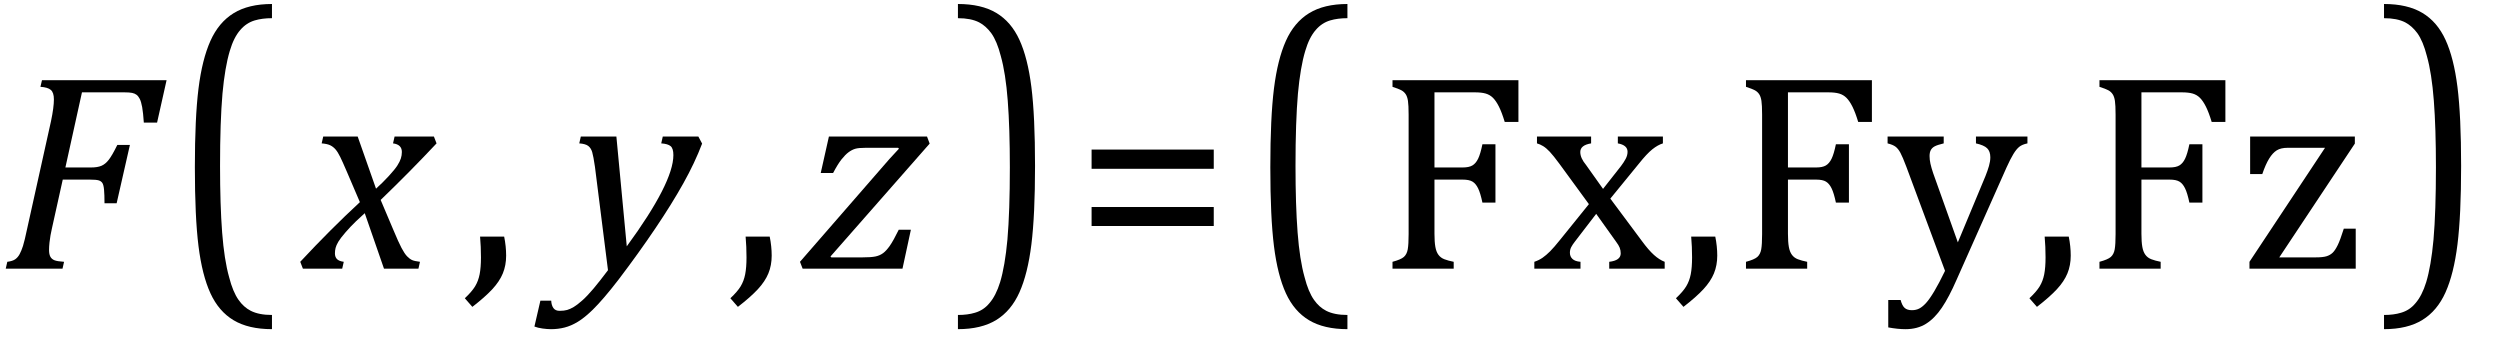
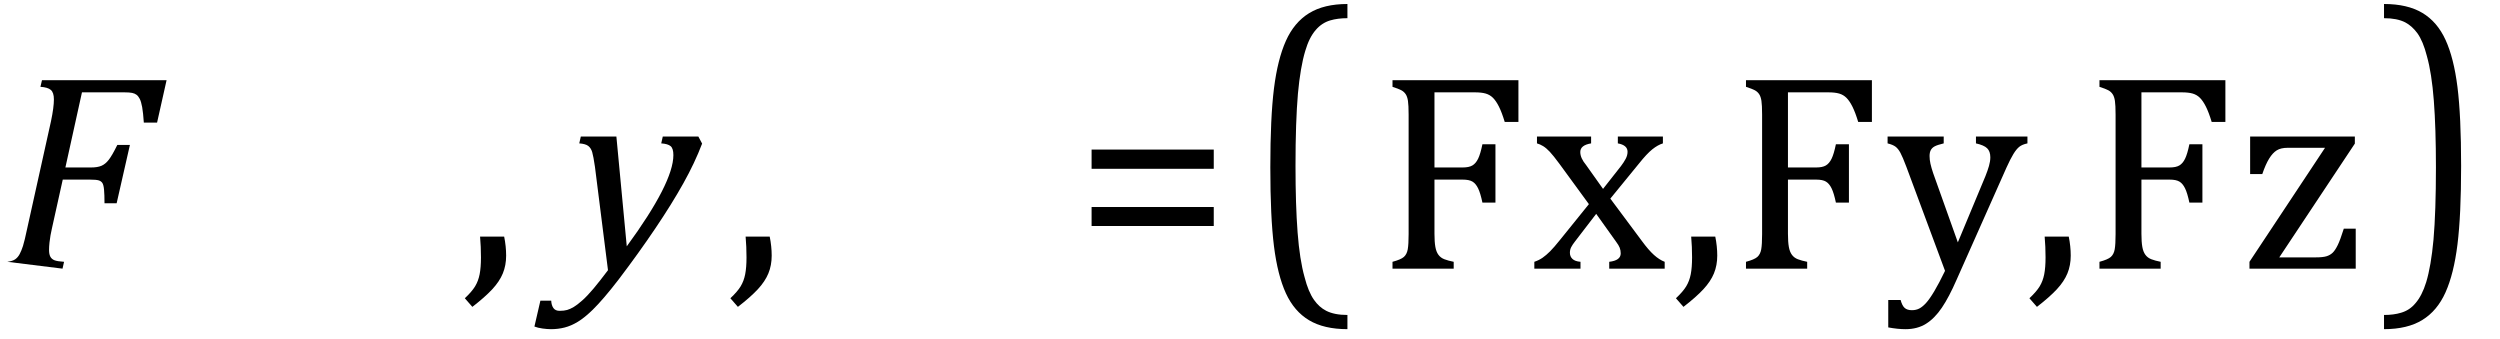
<svg xmlns="http://www.w3.org/2000/svg" stroke-dasharray="none" shape-rendering="auto" font-family="'Dialog'" width="176.813" text-rendering="auto" fill-opacity="1" contentScriptType="text/ecmascript" color-interpolation="auto" color-rendering="auto" preserveAspectRatio="xMidYMid meet" font-size="12" fill="black" stroke="black" image-rendering="auto" stroke-miterlimit="10" zoomAndPan="magnify" version="1.0" stroke-linecap="square" stroke-linejoin="miter" contentStyleType="text/css" font-style="normal" height="24" stroke-width="1" stroke-dashoffset="0" font-weight="normal" stroke-opacity="1" y="-5">
  <defs id="genericDefs" />
  <g>
    <g text-rendering="optimizeLegibility" transform="translate(0,19)" color-rendering="optimizeQuality" color-interpolation="linearRGB" image-rendering="optimizeQuality">
-       <path d="M3.672 -2.844 Q3.609 -2.547 3.57 -2.344 Q3.531 -2.141 3.5 -1.844 Q3.469 -1.547 3.469 -1.312 Q3.469 -1.016 3.562 -0.844 Q3.656 -0.672 3.852 -0.594 Q4.047 -0.516 4.531 -0.484 L4.422 0 L0.406 0 L0.516 -0.484 Q0.891 -0.531 1.078 -0.664 Q1.266 -0.797 1.391 -1.031 Q1.516 -1.266 1.625 -1.602 Q1.734 -1.938 1.938 -2.906 L3.609 -10.438 Q3.812 -11.406 3.812 -11.969 Q3.812 -12.453 3.594 -12.641 Q3.375 -12.828 2.859 -12.859 L2.969 -13.328 L11.781 -13.328 L11.109 -10.328 L10.172 -10.328 Q10.125 -11.031 10.055 -11.422 Q9.984 -11.812 9.883 -12.008 Q9.781 -12.203 9.656 -12.297 Q9.531 -12.391 9.344 -12.43 Q9.156 -12.469 8.797 -12.469 L5.797 -12.469 L4.625 -7.156 L6.453 -7.156 Q6.891 -7.156 7.172 -7.273 Q7.453 -7.391 7.695 -7.703 Q7.938 -8.016 8.297 -8.75 L9.188 -8.75 L8.25 -4.625 L7.391 -4.625 Q7.391 -5.234 7.359 -5.578 Q7.328 -5.922 7.242 -6.055 Q7.156 -6.188 6.984 -6.242 Q6.812 -6.297 6.359 -6.297 L4.438 -6.297 L3.672 -2.844 Z" stroke="none" />
+       <path d="M3.672 -2.844 Q3.609 -2.547 3.57 -2.344 Q3.531 -2.141 3.5 -1.844 Q3.469 -1.547 3.469 -1.312 Q3.469 -1.016 3.562 -0.844 Q3.656 -0.672 3.852 -0.594 Q4.047 -0.516 4.531 -0.484 L4.422 0 L0.516 -0.484 Q0.891 -0.531 1.078 -0.664 Q1.266 -0.797 1.391 -1.031 Q1.516 -1.266 1.625 -1.602 Q1.734 -1.938 1.938 -2.906 L3.609 -10.438 Q3.812 -11.406 3.812 -11.969 Q3.812 -12.453 3.594 -12.641 Q3.375 -12.828 2.859 -12.859 L2.969 -13.328 L11.781 -13.328 L11.109 -10.328 L10.172 -10.328 Q10.125 -11.031 10.055 -11.422 Q9.984 -11.812 9.883 -12.008 Q9.781 -12.203 9.656 -12.297 Q9.531 -12.391 9.344 -12.43 Q9.156 -12.469 8.797 -12.469 L5.797 -12.469 L4.625 -7.156 L6.453 -7.156 Q6.891 -7.156 7.172 -7.273 Q7.453 -7.391 7.695 -7.703 Q7.938 -8.016 8.297 -8.75 L9.188 -8.75 L8.25 -4.625 L7.391 -4.625 Q7.391 -5.234 7.359 -5.578 Q7.328 -5.922 7.242 -6.055 Q7.156 -6.188 6.984 -6.242 Q6.812 -6.297 6.359 -6.297 L4.438 -6.297 L3.672 -2.844 Z" stroke="none" />
    </g>
    <g text-rendering="optimizeLegibility" transform="translate(12.016,17.929) matrix(1,0,0,1.259,0,0)" color-rendering="optimizeQuality" color-interpolation="linearRGB" image-rendering="optimizeQuality">
-       <path d="M7.219 4.25 Q5.562 4.25 4.508 3.75 Q3.453 3.25 2.867 2.234 Q2.281 1.219 2.023 -0.414 Q1.766 -2.047 1.766 -4.844 Q1.766 -7.625 2.023 -9.266 Q2.281 -10.906 2.867 -11.945 Q3.453 -12.984 4.508 -13.5 Q5.562 -14.016 7.219 -14.016 L7.219 -13.219 Q6.531 -13.219 6 -13.094 Q5.406 -12.953 4.984 -12.562 Q4.516 -12.141 4.234 -11.375 Q3.891 -10.469 3.719 -8.984 Q3.547 -7.406 3.547 -4.922 Q3.547 -2.719 3.695 -1.18 Q3.844 0.359 4.188 1.328 Q4.453 2.156 4.859 2.609 Q5.219 3.016 5.719 3.219 Q6.297 3.453 7.219 3.453 L7.219 4.25 Z" stroke="none" />
-     </g>
+       </g>
    <g text-rendering="optimizeLegibility" transform="translate(21.641,19)" color-rendering="optimizeQuality" color-interpolation="linearRGB" image-rendering="optimizeQuality">
-       <path d="M9.234 -8.859 Q7.344 -6.844 5.281 -4.859 L6.188 -2.719 Q6.547 -1.859 6.758 -1.461 Q6.969 -1.062 7.148 -0.875 Q7.328 -0.688 7.5 -0.609 Q7.672 -0.531 8.062 -0.484 L7.953 0 L5.516 0 L4.156 -3.922 Q3.922 -3.719 3.539 -3.352 Q3.156 -2.984 2.797 -2.57 Q2.438 -2.156 2.289 -1.906 Q2.141 -1.656 2.094 -1.469 Q2.047 -1.281 2.047 -1.078 Q2.047 -0.828 2.188 -0.68 Q2.328 -0.531 2.672 -0.484 L2.562 0 L-0.219 0 L-0.406 -0.484 Q1.734 -2.781 3.812 -4.703 L2.875 -6.891 Q2.594 -7.547 2.422 -7.898 Q2.25 -8.25 2.086 -8.438 Q1.922 -8.625 1.711 -8.727 Q1.5 -8.828 1.109 -8.859 L1.219 -9.344 L3.656 -9.344 L4.953 -5.656 Q5.438 -6.094 5.867 -6.562 Q6.297 -7.031 6.469 -7.305 Q6.641 -7.578 6.711 -7.797 Q6.781 -8.016 6.781 -8.25 Q6.781 -8.781 6.156 -8.859 L6.266 -9.344 L9.047 -9.344 L9.234 -8.859 Z" stroke="none" />
-     </g>
+       </g>
    <g text-rendering="optimizeLegibility" transform="translate(32.641,19)" color-rendering="optimizeQuality" color-interpolation="linearRGB" image-rendering="optimizeQuality">
      <path d="M3.016 -2.266 Q3.156 -1.578 3.156 -0.922 Q3.156 -0.234 2.922 0.336 Q2.688 0.906 2.172 1.461 Q1.656 2.016 0.766 2.703 L0.234 2.094 Q0.734 1.625 0.961 1.25 Q1.188 0.875 1.281 0.398 Q1.375 -0.078 1.375 -0.797 Q1.375 -1.547 1.312 -2.266 L3.016 -2.266 Z" stroke="none" />
    </g>
    <g text-rendering="optimizeLegibility" transform="translate(40.266,19)" color-rendering="optimizeQuality" color-interpolation="linearRGB" image-rendering="optimizeQuality">
      <path d="M1.812 -7.203 Q1.703 -7.953 1.617 -8.242 Q1.531 -8.531 1.336 -8.68 Q1.141 -8.828 0.703 -8.859 L0.812 -9.344 L3.328 -9.344 L4.062 -1.578 Q7.359 -6.078 7.359 -8.031 Q7.359 -8.5 7.164 -8.664 Q6.969 -8.828 6.5 -8.859 L6.609 -9.344 L9.125 -9.344 L9.391 -8.844 Q8.875 -7.484 8.062 -6.031 Q7.25 -4.578 6.086 -2.852 Q4.922 -1.125 3.5 0.75 Q2.406 2.172 1.656 2.906 Q1.078 3.469 0.602 3.758 Q0.125 4.047 -0.336 4.164 Q-0.797 4.281 -1.297 4.281 Q-1.562 4.281 -1.898 4.234 Q-2.234 4.188 -2.469 4.094 L-2.047 2.266 L-1.281 2.266 Q-1.266 2.594 -1.125 2.789 Q-0.984 2.984 -0.688 2.984 Q-0.375 2.984 -0.156 2.922 Q0.062 2.859 0.312 2.711 Q0.562 2.562 0.922 2.242 Q1.281 1.922 1.727 1.391 Q2.172 0.859 2.734 0.109 L1.812 -7.203 Z" stroke="none" />
    </g>
    <g text-rendering="optimizeLegibility" transform="translate(51.422,19)" color-rendering="optimizeQuality" color-interpolation="linearRGB" image-rendering="optimizeQuality">
      <path d="M3.016 -2.266 Q3.156 -1.578 3.156 -0.922 Q3.156 -0.234 2.922 0.336 Q2.688 0.906 2.172 1.461 Q1.656 2.016 0.766 2.703 L0.234 2.094 Q0.734 1.625 0.961 1.25 Q1.188 0.875 1.281 0.398 Q1.375 -0.078 1.375 -0.797 Q1.375 -1.547 1.312 -2.266 L3.016 -2.266 Z" stroke="none" />
    </g>
    <g text-rendering="optimizeLegibility" transform="translate(56.641,19)" color-rendering="optimizeQuality" color-interpolation="linearRGB" image-rendering="optimizeQuality">
-       <path d="M7.781 -2.75 L7.188 0 L0.125 0 L-0.062 -0.484 L5.281 -6.625 Q6.406 -7.938 6.938 -8.484 L6.875 -8.547 L4.594 -8.547 Q4.078 -8.547 3.844 -8.477 Q3.609 -8.406 3.375 -8.234 Q3.141 -8.062 2.875 -7.727 Q2.609 -7.391 2.281 -6.766 L1.406 -6.766 L1.984 -9.344 L8.922 -9.344 L9.109 -8.844 L2.094 -0.859 L2.156 -0.797 L4.359 -0.797 Q4.953 -0.797 5.266 -0.859 Q5.578 -0.922 5.812 -1.094 Q6.047 -1.266 6.297 -1.625 Q6.547 -1.984 6.922 -2.75 L7.781 -2.75 Z" stroke="none" />
-     </g>
+       </g>
    <g text-rendering="optimizeLegibility" transform="translate(67.328,17.929) matrix(1,0,0,1.259,0,0)" color-rendering="optimizeQuality" color-interpolation="linearRGB" image-rendering="optimizeQuality">
-       <path d="M0.422 -14.016 Q2.078 -14.016 3.133 -13.516 Q4.188 -13.016 4.773 -12 Q5.359 -10.984 5.617 -9.352 Q5.875 -7.719 5.875 -4.922 Q5.875 -2.156 5.617 -0.508 Q5.359 1.141 4.773 2.18 Q4.188 3.219 3.133 3.734 Q2.078 4.25 0.422 4.25 L0.422 3.453 Q1.109 3.453 1.625 3.328 Q2.234 3.188 2.641 2.797 Q3.109 2.375 3.406 1.609 Q3.75 0.703 3.922 -0.781 Q4.094 -2.359 4.094 -4.844 Q4.094 -7.047 3.945 -8.586 Q3.797 -10.125 3.453 -11.094 Q3.188 -11.922 2.781 -12.375 Q2.406 -12.781 1.922 -12.984 Q1.344 -13.219 0.422 -13.219 L0.422 -14.016 Z" stroke="none" />
-     </g>
+       </g>
    <g text-rendering="optimizeLegibility" transform="translate(75.984,19)" color-rendering="optimizeQuality" color-interpolation="linearRGB" image-rendering="optimizeQuality">
      <path d="M1.219 -7.062 L1.219 -8.422 L9.859 -8.422 L9.859 -7.062 L1.219 -7.062 ZM1.219 -3.016 L1.219 -4.359 L9.859 -4.359 L9.859 -3.016 L1.219 -3.016 Z" stroke="none" />
    </g>
    <g text-rendering="optimizeLegibility" transform="translate(88.078,17.929) matrix(1,0,0,1.259,0,0)" color-rendering="optimizeQuality" color-interpolation="linearRGB" image-rendering="optimizeQuality">
      <path d="M7.219 4.25 Q5.562 4.25 4.508 3.75 Q3.453 3.25 2.867 2.234 Q2.281 1.219 2.023 -0.414 Q1.766 -2.047 1.766 -4.844 Q1.766 -7.625 2.023 -9.266 Q2.281 -10.906 2.867 -11.945 Q3.453 -12.984 4.508 -13.5 Q5.562 -14.016 7.219 -14.016 L7.219 -13.219 Q6.531 -13.219 6 -13.094 Q5.406 -12.953 4.984 -12.562 Q4.516 -12.141 4.234 -11.375 Q3.891 -10.469 3.719 -8.984 Q3.547 -7.406 3.547 -4.922 Q3.547 -2.719 3.695 -1.18 Q3.844 0.359 4.188 1.328 Q4.453 2.156 4.859 2.609 Q5.219 3.016 5.719 3.219 Q6.297 3.453 7.219 3.453 L7.219 4.25 Z" stroke="none" />
    </g>
    <g text-rendering="optimizeLegibility" transform="translate(97.297,19)" color-rendering="optimizeQuality" color-interpolation="linearRGB" image-rendering="optimizeQuality">
      <path d="M10.094 -13.328 L10.094 -10.375 L9.125 -10.375 Q8.922 -11.047 8.719 -11.453 Q8.516 -11.859 8.297 -12.078 Q8.078 -12.297 7.781 -12.383 Q7.484 -12.469 7.016 -12.469 L4.156 -12.469 L4.156 -7.156 L6.156 -7.156 Q6.594 -7.156 6.836 -7.297 Q7.078 -7.438 7.242 -7.773 Q7.406 -8.109 7.547 -8.797 L8.469 -8.797 L8.469 -4.672 L7.547 -4.672 Q7.406 -5.344 7.242 -5.68 Q7.078 -6.016 6.844 -6.156 Q6.609 -6.297 6.156 -6.297 L4.156 -6.297 L4.156 -2.469 Q4.156 -1.891 4.219 -1.539 Q4.281 -1.188 4.438 -0.977 Q4.594 -0.766 4.859 -0.664 Q5.125 -0.562 5.516 -0.484 L5.516 0 L1.188 0 L1.188 -0.484 Q1.781 -0.641 1.992 -0.828 Q2.203 -1.016 2.266 -1.367 Q2.328 -1.719 2.328 -2.438 L2.328 -10.891 Q2.328 -11.562 2.281 -11.867 Q2.234 -12.172 2.117 -12.344 Q2 -12.516 1.812 -12.617 Q1.625 -12.719 1.188 -12.859 L1.188 -13.328 L10.094 -13.328 ZM16.078 -5.641 L17.344 -7.25 Q17.547 -7.516 17.68 -7.766 Q17.812 -8.016 17.812 -8.266 Q17.812 -8.5 17.641 -8.648 Q17.469 -8.797 17.125 -8.859 L17.125 -9.344 L20.312 -9.344 L20.312 -8.859 Q19.953 -8.75 19.562 -8.438 Q19.172 -8.125 18.625 -7.438 L16.594 -4.953 L18.828 -1.953 Q19.297 -1.312 19.68 -0.969 Q20.062 -0.625 20.438 -0.484 L20.438 0 L16.516 0 L16.516 -0.484 Q17.328 -0.578 17.328 -1.078 Q17.328 -1.297 17.258 -1.477 Q17.188 -1.656 17 -1.906 L15.594 -3.875 L14.094 -1.922 Q13.922 -1.703 13.828 -1.523 Q13.734 -1.344 13.734 -1.125 Q13.734 -0.859 13.914 -0.688 Q14.094 -0.516 14.484 -0.484 L14.484 0 L11.219 0 L11.219 -0.484 Q11.547 -0.594 11.805 -0.773 Q12.062 -0.953 12.336 -1.227 Q12.609 -1.5 13.047 -2.047 L15.078 -4.562 L13 -7.406 Q12.562 -8 12.312 -8.266 Q12.062 -8.531 11.844 -8.664 Q11.625 -8.797 11.406 -8.859 L11.406 -9.344 L15.234 -9.344 L15.234 -8.859 Q14.469 -8.734 14.469 -8.25 Q14.469 -8.031 14.57 -7.805 Q14.672 -7.578 14.891 -7.312 L16.078 -5.641 ZM24.016 -2.266 Q24.156 -1.578 24.156 -0.922 Q24.156 -0.234 23.922 0.336 Q23.688 0.906 23.172 1.461 Q22.656 2.016 21.766 2.703 L21.234 2.094 Q21.734 1.625 21.961 1.25 Q22.188 0.875 22.281 0.398 Q22.375 -0.078 22.375 -0.797 Q22.375 -1.547 22.312 -2.266 L24.016 -2.266 ZM35.094 -13.328 L35.094 -10.375 L34.125 -10.375 Q33.922 -11.047 33.719 -11.453 Q33.516 -11.859 33.297 -12.078 Q33.078 -12.297 32.781 -12.383 Q32.484 -12.469 32.016 -12.469 L29.156 -12.469 L29.156 -7.156 L31.156 -7.156 Q31.594 -7.156 31.836 -7.297 Q32.078 -7.438 32.242 -7.773 Q32.406 -8.109 32.547 -8.797 L33.469 -8.797 L33.469 -4.672 L32.547 -4.672 Q32.406 -5.344 32.242 -5.68 Q32.078 -6.016 31.844 -6.156 Q31.609 -6.297 31.156 -6.297 L29.156 -6.297 L29.156 -2.469 Q29.156 -1.891 29.219 -1.539 Q29.281 -1.188 29.438 -0.977 Q29.594 -0.766 29.859 -0.664 Q30.125 -0.562 30.516 -0.484 L30.516 0 L26.188 0 L26.188 -0.484 Q26.781 -0.641 26.992 -0.828 Q27.203 -1.016 27.266 -1.367 Q27.328 -1.719 27.328 -2.438 L27.328 -10.891 Q27.328 -11.562 27.281 -11.867 Q27.234 -12.172 27.117 -12.344 Q27 -12.516 26.812 -12.617 Q26.625 -12.719 26.188 -12.859 L26.188 -13.328 L35.094 -13.328 ZM41.078 0.797 Q40.547 2.016 40.039 2.766 Q39.531 3.516 38.922 3.898 Q38.312 4.281 37.469 4.281 Q36.922 4.281 36.25 4.156 L36.25 2.219 L37.125 2.219 Q37.234 2.625 37.414 2.781 Q37.594 2.938 37.922 2.938 Q38.219 2.938 38.445 2.82 Q38.672 2.703 38.922 2.43 Q39.172 2.156 39.508 1.594 Q39.844 1.031 40.266 0.156 L37.531 -7.203 Q37.266 -7.906 37.109 -8.195 Q36.953 -8.484 36.766 -8.625 Q36.578 -8.766 36.203 -8.859 L36.203 -9.344 L40.172 -9.344 L40.172 -8.859 Q39.719 -8.75 39.531 -8.648 Q39.344 -8.547 39.258 -8.383 Q39.172 -8.219 39.172 -7.969 Q39.172 -7.703 39.234 -7.422 Q39.297 -7.141 39.422 -6.766 L41.172 -1.859 L43.125 -6.547 Q43.281 -6.938 43.375 -7.266 Q43.469 -7.594 43.469 -7.875 Q43.469 -8.297 43.242 -8.516 Q43.016 -8.734 42.453 -8.859 L42.453 -9.344 L46.094 -9.344 L46.094 -8.859 Q45.719 -8.781 45.516 -8.617 Q45.312 -8.453 45.102 -8.109 Q44.891 -7.766 44.609 -7.141 L41.078 0.797 ZM49.016 -2.266 Q49.156 -1.578 49.156 -0.922 Q49.156 -0.234 48.922 0.336 Q48.688 0.906 48.172 1.461 Q47.656 2.016 46.766 2.703 L46.234 2.094 Q46.734 1.625 46.961 1.25 Q47.188 0.875 47.281 0.398 Q47.375 -0.078 47.375 -0.797 Q47.375 -1.547 47.312 -2.266 L49.016 -2.266 ZM60.094 -13.328 L60.094 -10.375 L59.125 -10.375 Q58.922 -11.047 58.719 -11.453 Q58.516 -11.859 58.297 -12.078 Q58.078 -12.297 57.781 -12.383 Q57.484 -12.469 57.016 -12.469 L54.156 -12.469 L54.156 -7.156 L56.156 -7.156 Q56.594 -7.156 56.836 -7.297 Q57.078 -7.438 57.242 -7.773 Q57.406 -8.109 57.547 -8.797 L58.469 -8.797 L58.469 -4.672 L57.547 -4.672 Q57.406 -5.344 57.242 -5.68 Q57.078 -6.016 56.844 -6.156 Q56.609 -6.297 56.156 -6.297 L54.156 -6.297 L54.156 -2.469 Q54.156 -1.891 54.219 -1.539 Q54.281 -1.188 54.438 -0.977 Q54.594 -0.766 54.859 -0.664 Q55.125 -0.562 55.516 -0.484 L55.516 0 L51.188 0 L51.188 -0.484 Q51.781 -0.641 51.992 -0.828 Q52.203 -1.016 52.266 -1.367 Q52.328 -1.719 52.328 -2.438 L52.328 -10.891 Q52.328 -11.562 52.281 -11.867 Q52.234 -12.172 52.117 -12.344 Q52 -12.516 51.812 -12.617 Q51.625 -12.719 51.188 -12.859 L51.188 -13.328 L60.094 -13.328 ZM69.312 -2.828 L69.312 0 L61.797 0 L61.797 -0.484 L67.141 -8.547 L64.5 -8.547 Q64.016 -8.547 63.727 -8.367 Q63.438 -8.188 63.188 -7.781 Q62.938 -7.375 62.703 -6.688 L61.844 -6.688 L61.844 -9.344 L69.25 -9.344 L69.25 -8.844 L63.906 -0.797 L66.484 -0.797 Q66.984 -0.797 67.242 -0.875 Q67.5 -0.953 67.68 -1.125 Q67.859 -1.297 68.039 -1.664 Q68.219 -2.031 68.469 -2.828 L69.312 -2.828 Z" stroke="none" />
    </g>
    <g text-rendering="optimizeLegibility" transform="translate(168.188,17.929) matrix(1,0,0,1.259,0,0)" color-rendering="optimizeQuality" color-interpolation="linearRGB" image-rendering="optimizeQuality">
      <path d="M0.422 -14.016 Q2.078 -14.016 3.133 -13.516 Q4.188 -13.016 4.773 -12 Q5.359 -10.984 5.617 -9.352 Q5.875 -7.719 5.875 -4.922 Q5.875 -2.156 5.617 -0.508 Q5.359 1.141 4.773 2.18 Q4.188 3.219 3.133 3.734 Q2.078 4.25 0.422 4.25 L0.422 3.453 Q1.109 3.453 1.625 3.328 Q2.234 3.188 2.641 2.797 Q3.109 2.375 3.406 1.609 Q3.75 0.703 3.922 -0.781 Q4.094 -2.359 4.094 -4.844 Q4.094 -7.047 3.945 -8.586 Q3.797 -10.125 3.453 -11.094 Q3.188 -11.922 2.781 -12.375 Q2.406 -12.781 1.922 -12.984 Q1.344 -13.219 0.422 -13.219 L0.422 -14.016 Z" stroke="none" />
    </g>
  </g>
</svg>